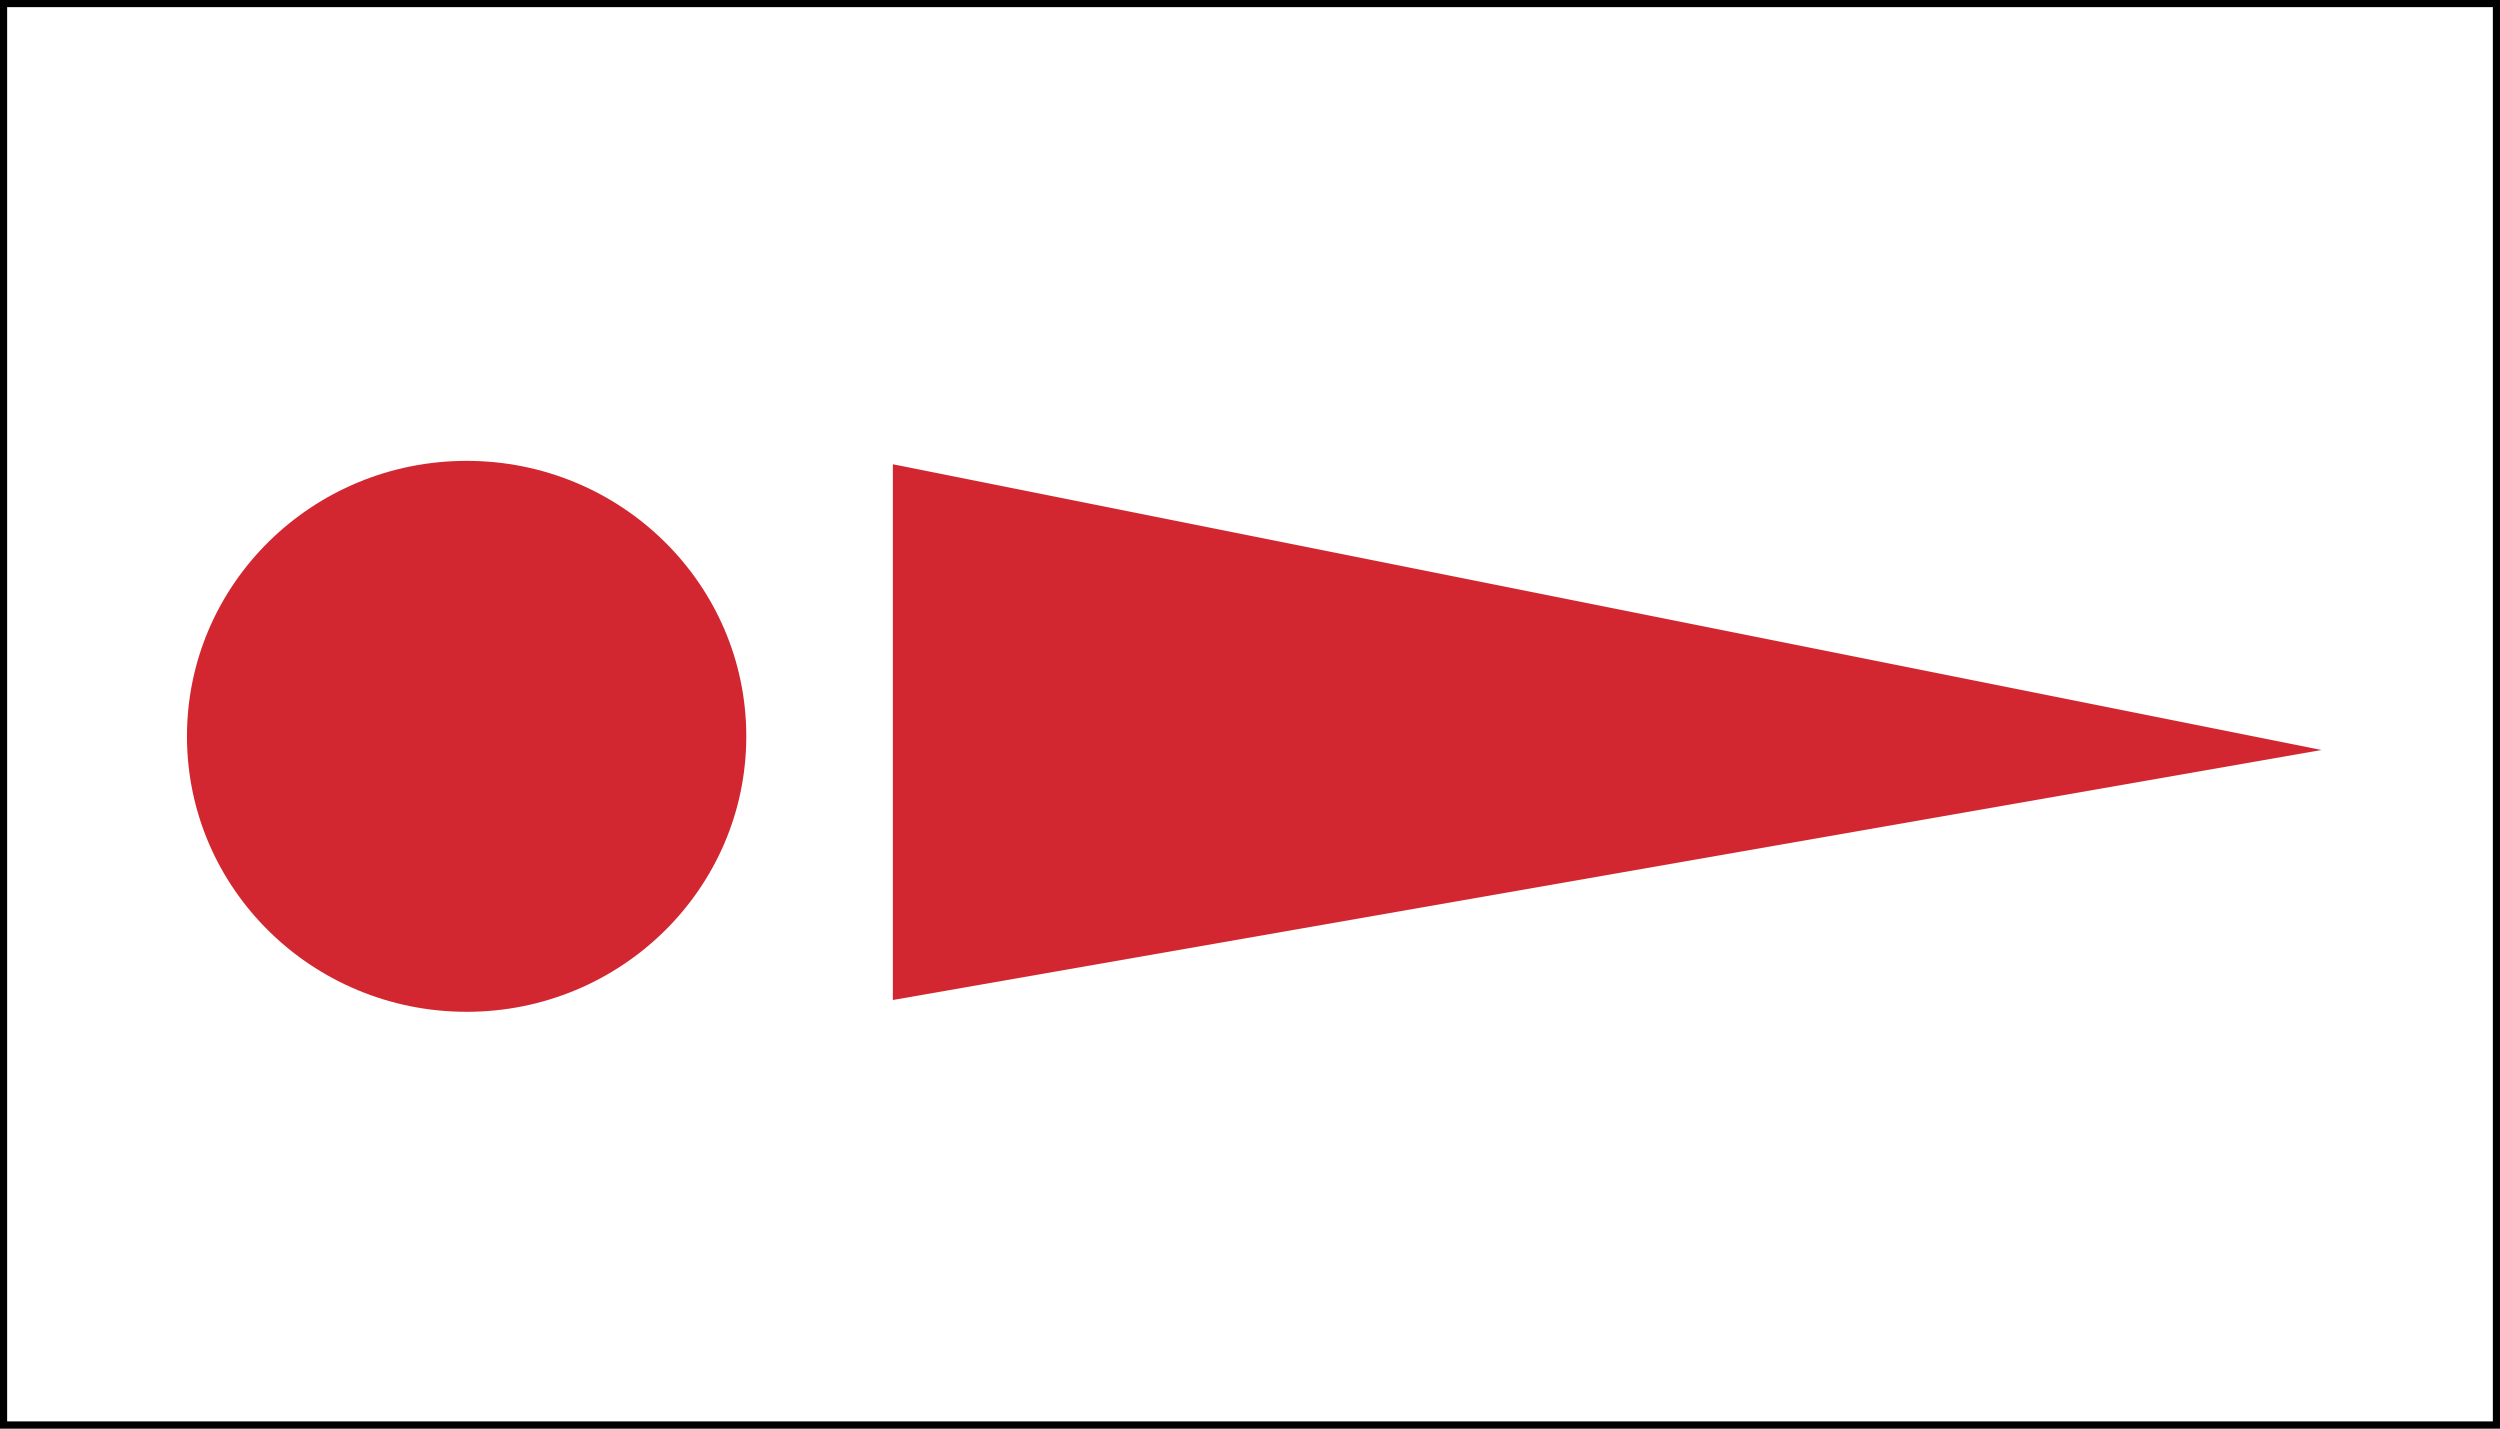
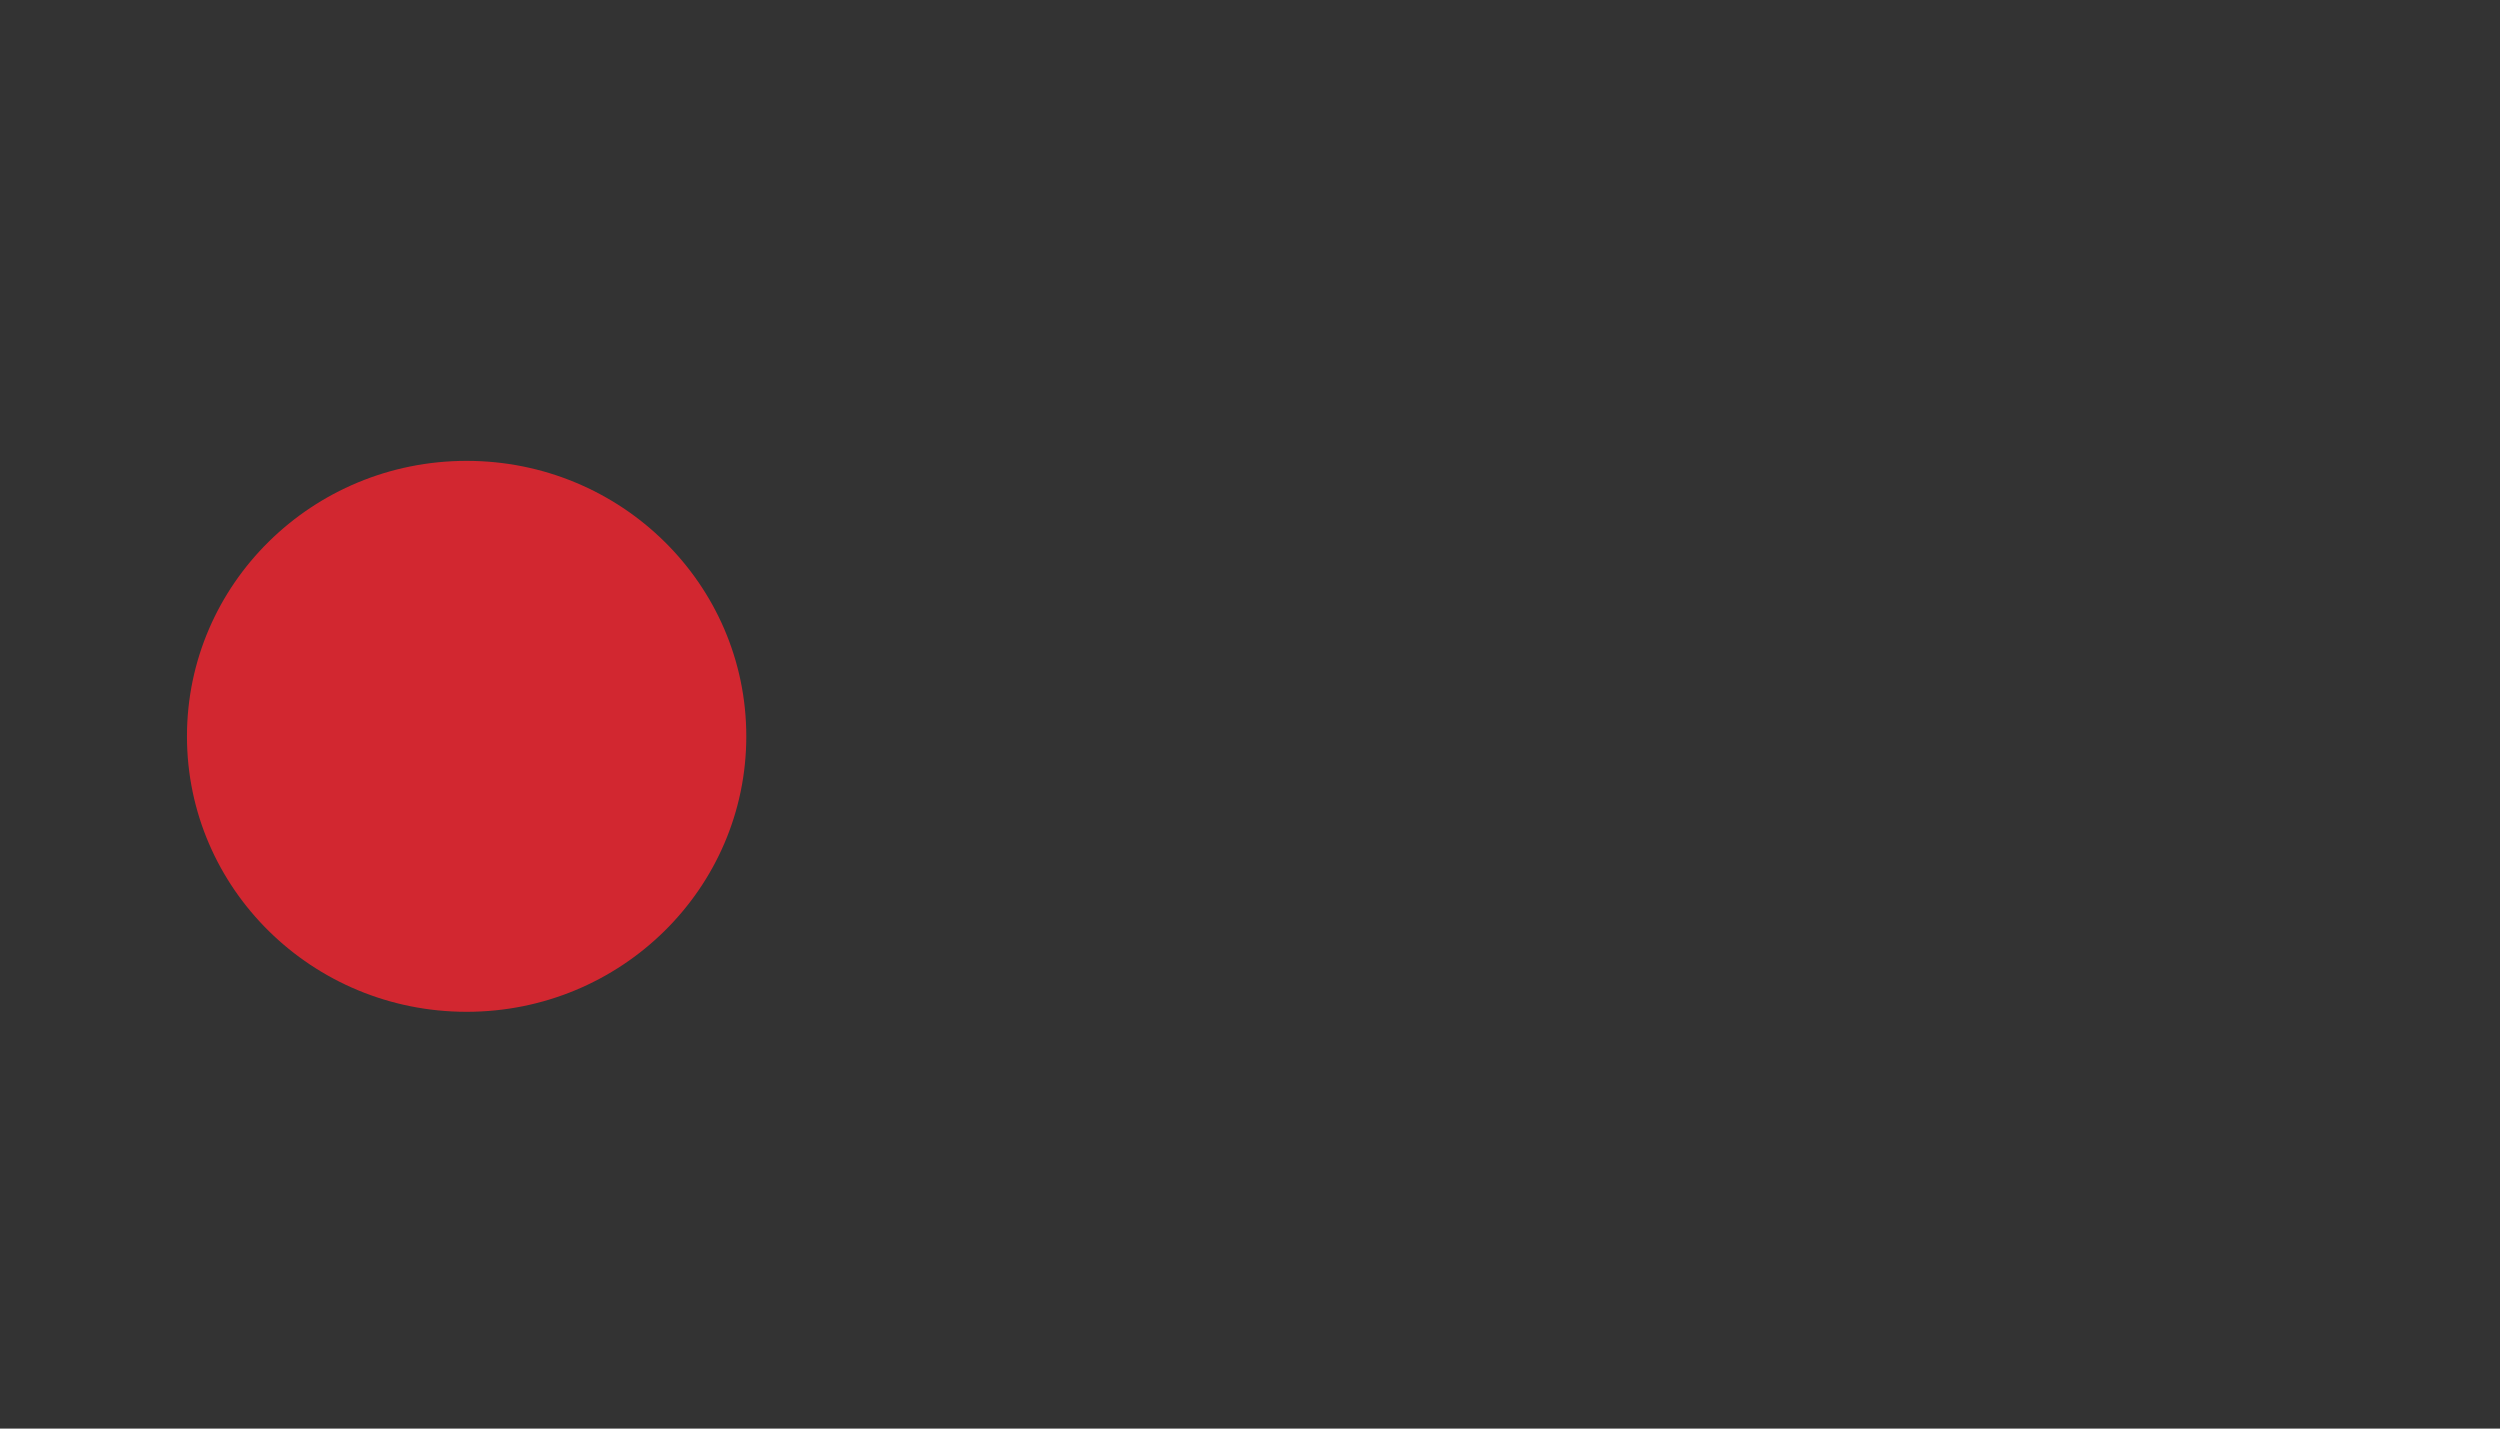
<svg xmlns="http://www.w3.org/2000/svg" xmlns:ns1="http://sodipodi.sourceforge.net/DTD/sodipodi-0.dtd" xmlns:ns2="http://www.inkscape.org/namespaces/inkscape" width="350" height="200" version="1.1" id="svg8" ns1:docname="Belgium_walkingroutes_red_circle_pointer.svg" ns2:version="0.92.3 (2405546, 2018-03-11)">
  <rect width="100%" height="100%" fill="#333333" stroke="none" />
-   <rect style="fill:#ffffff;stroke:#000000;stroke-width:2" x="0" y="0" width="350" height="200" id="svg_2" />
  <defs id="defs12" />
  <ns1:namedview pagecolor="#ffffff" bordercolor="#666666" borderopacity="1" objecttolerance="10" gridtolerance="10" guidetolerance="10" ns2:pageopacity="0" ns2:pageshadow="2" ns2:window-width="1865" ns2:window-height="1025" id="namedview10" showgrid="true" ns2:zoom="2.0914286" ns2:cx="296.81614" ns2:cy="4.4280917" ns2:window-x="55" ns2:window-y="27" ns2:window-maximized="1" ns2:current-layer="svg8">
    <ns2:grid type="xygrid" id="grid821" />
  </ns1:namedview>
  <ellipse style="opacity:1;vector-effect:none;fill:#d22730;fill-opacity:1;fill-rule:evenodd;stroke:none;stroke-width:1.425;stroke-linecap:butt;stroke-linejoin:miter;stroke-miterlimit:4;stroke-dasharray:none;stroke-dashoffset:0;stroke-opacity:1" id="path825" cx="65.328" cy="103.087" rx="39.153" ry="38.566" />
-   <path style="fill:#d22730;fill-opacity:1;stroke:none;stroke-width:1px;stroke-linecap:butt;stroke-linejoin:miter;stroke-opacity:1" d="M 125,140 V 65 l 200,40 z" id="path827" ns2:connector-curvature="0" />
</svg>